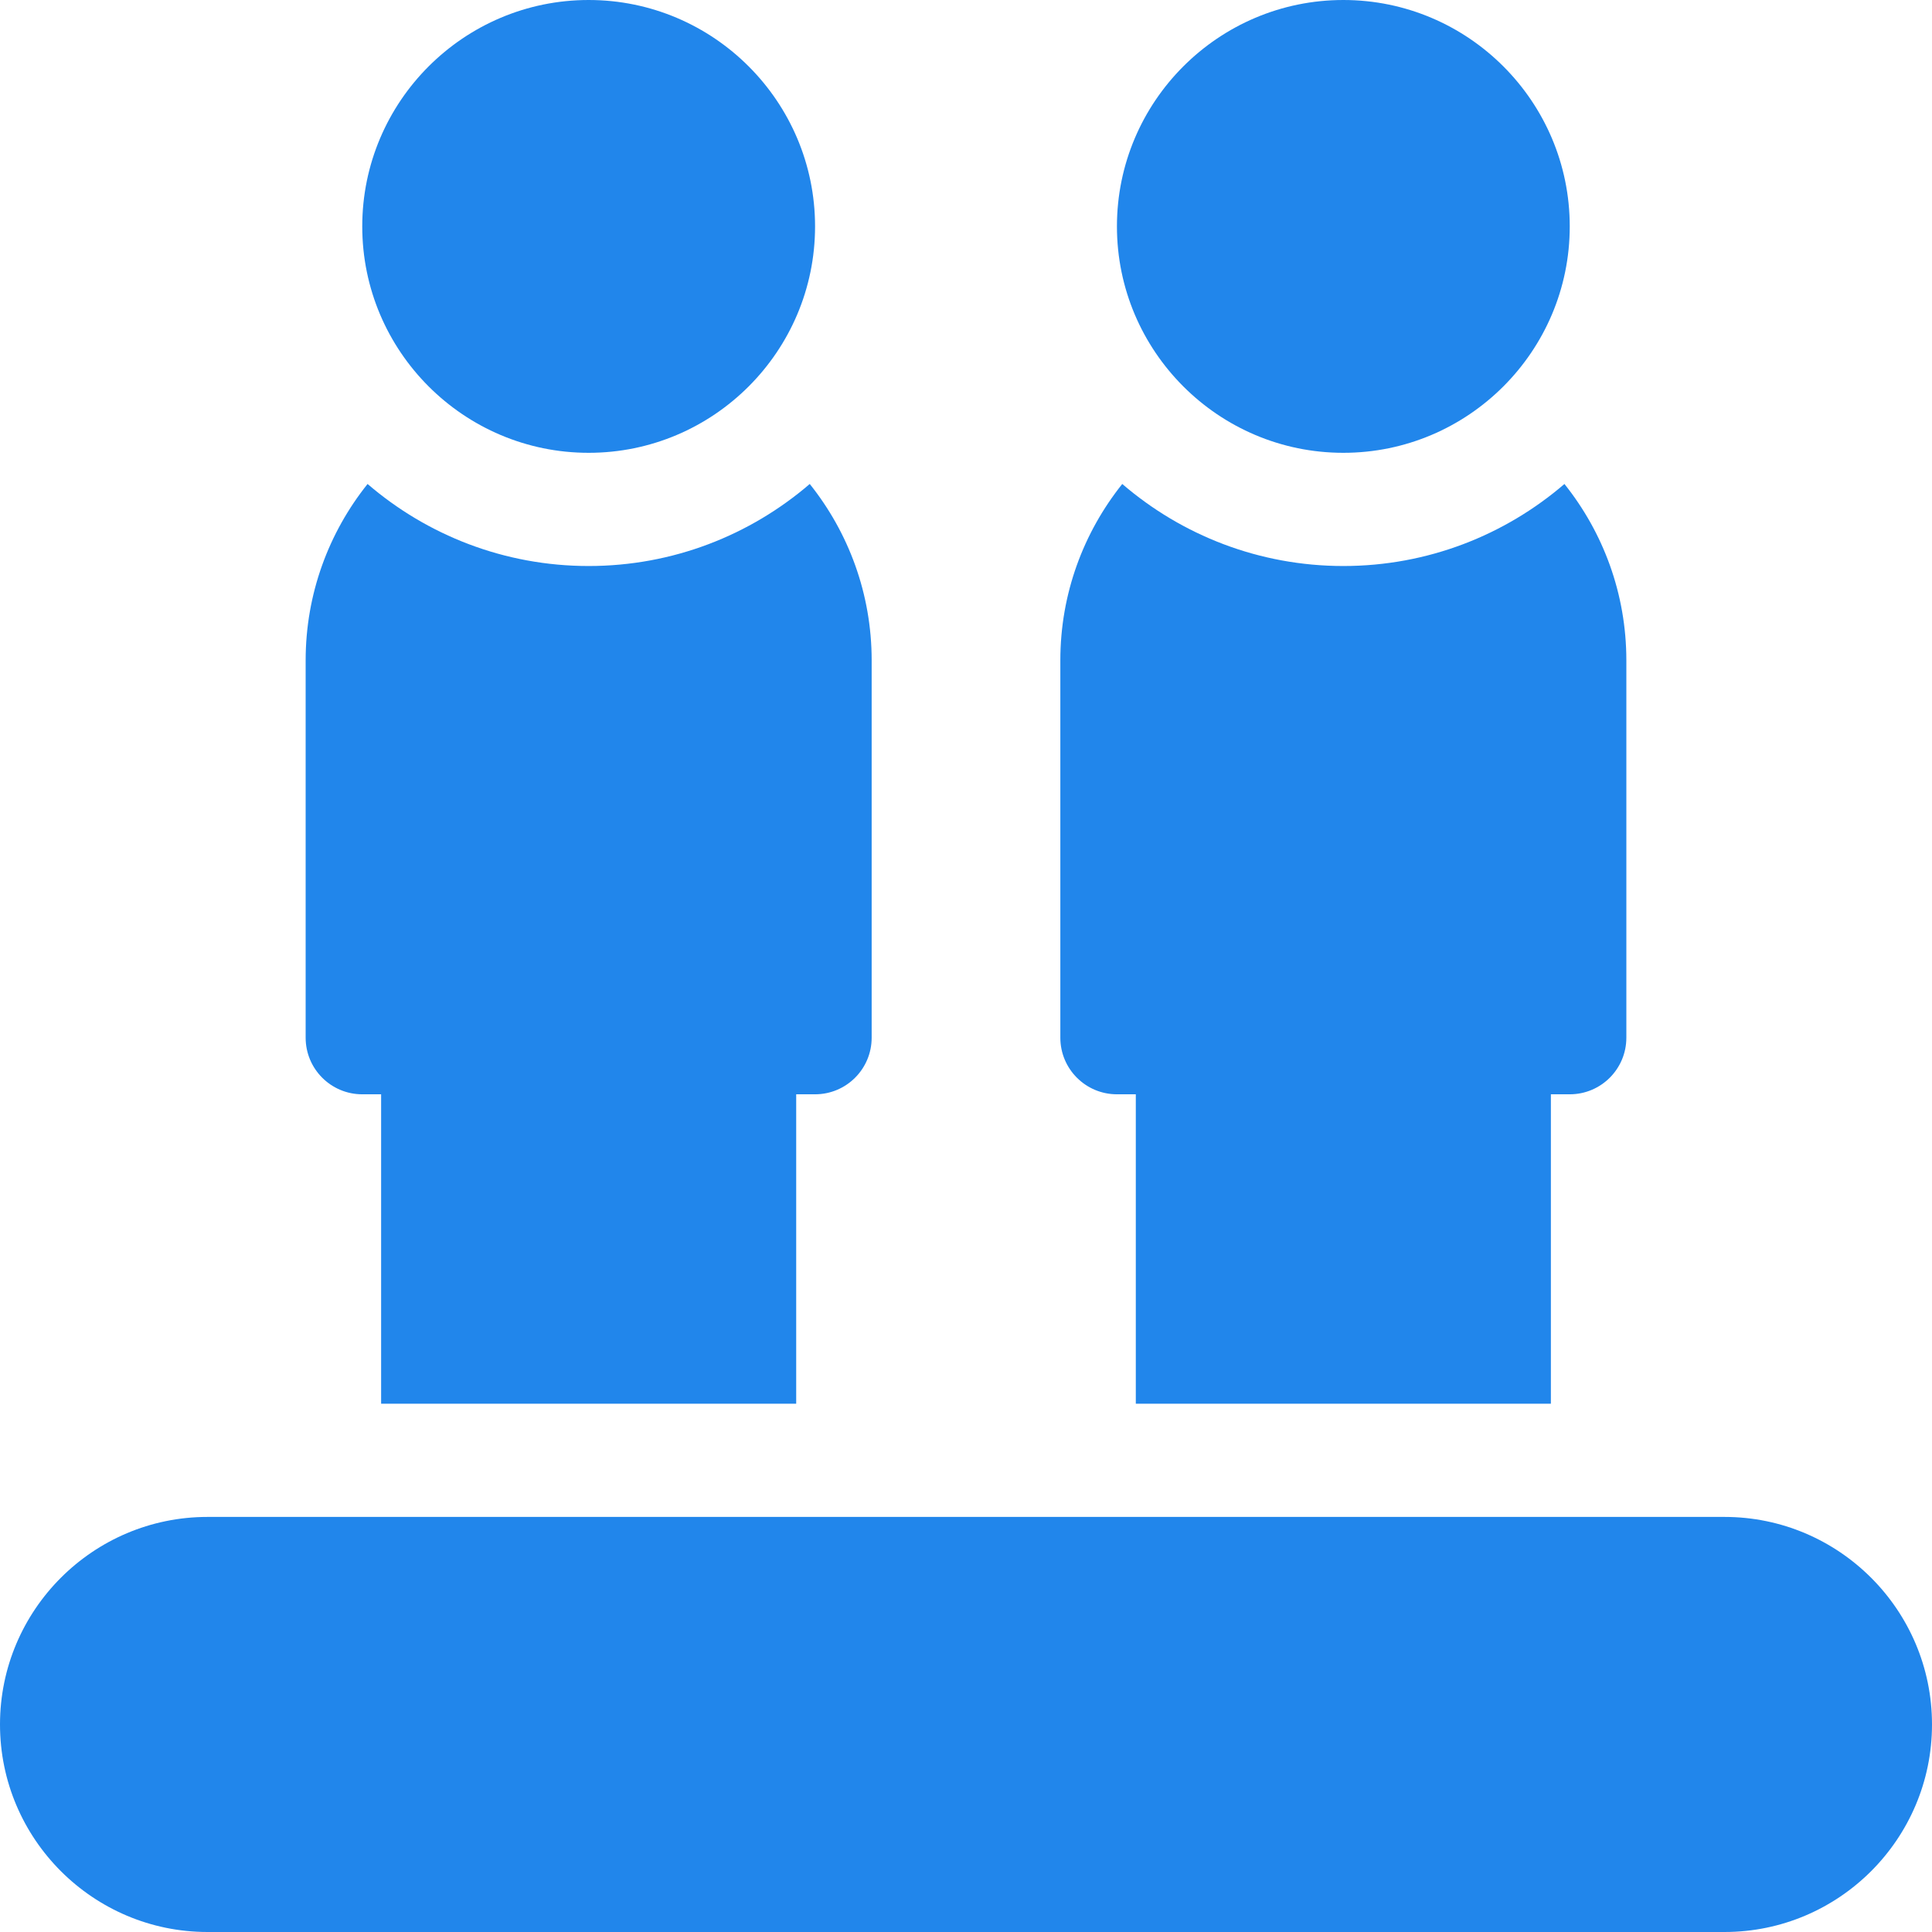
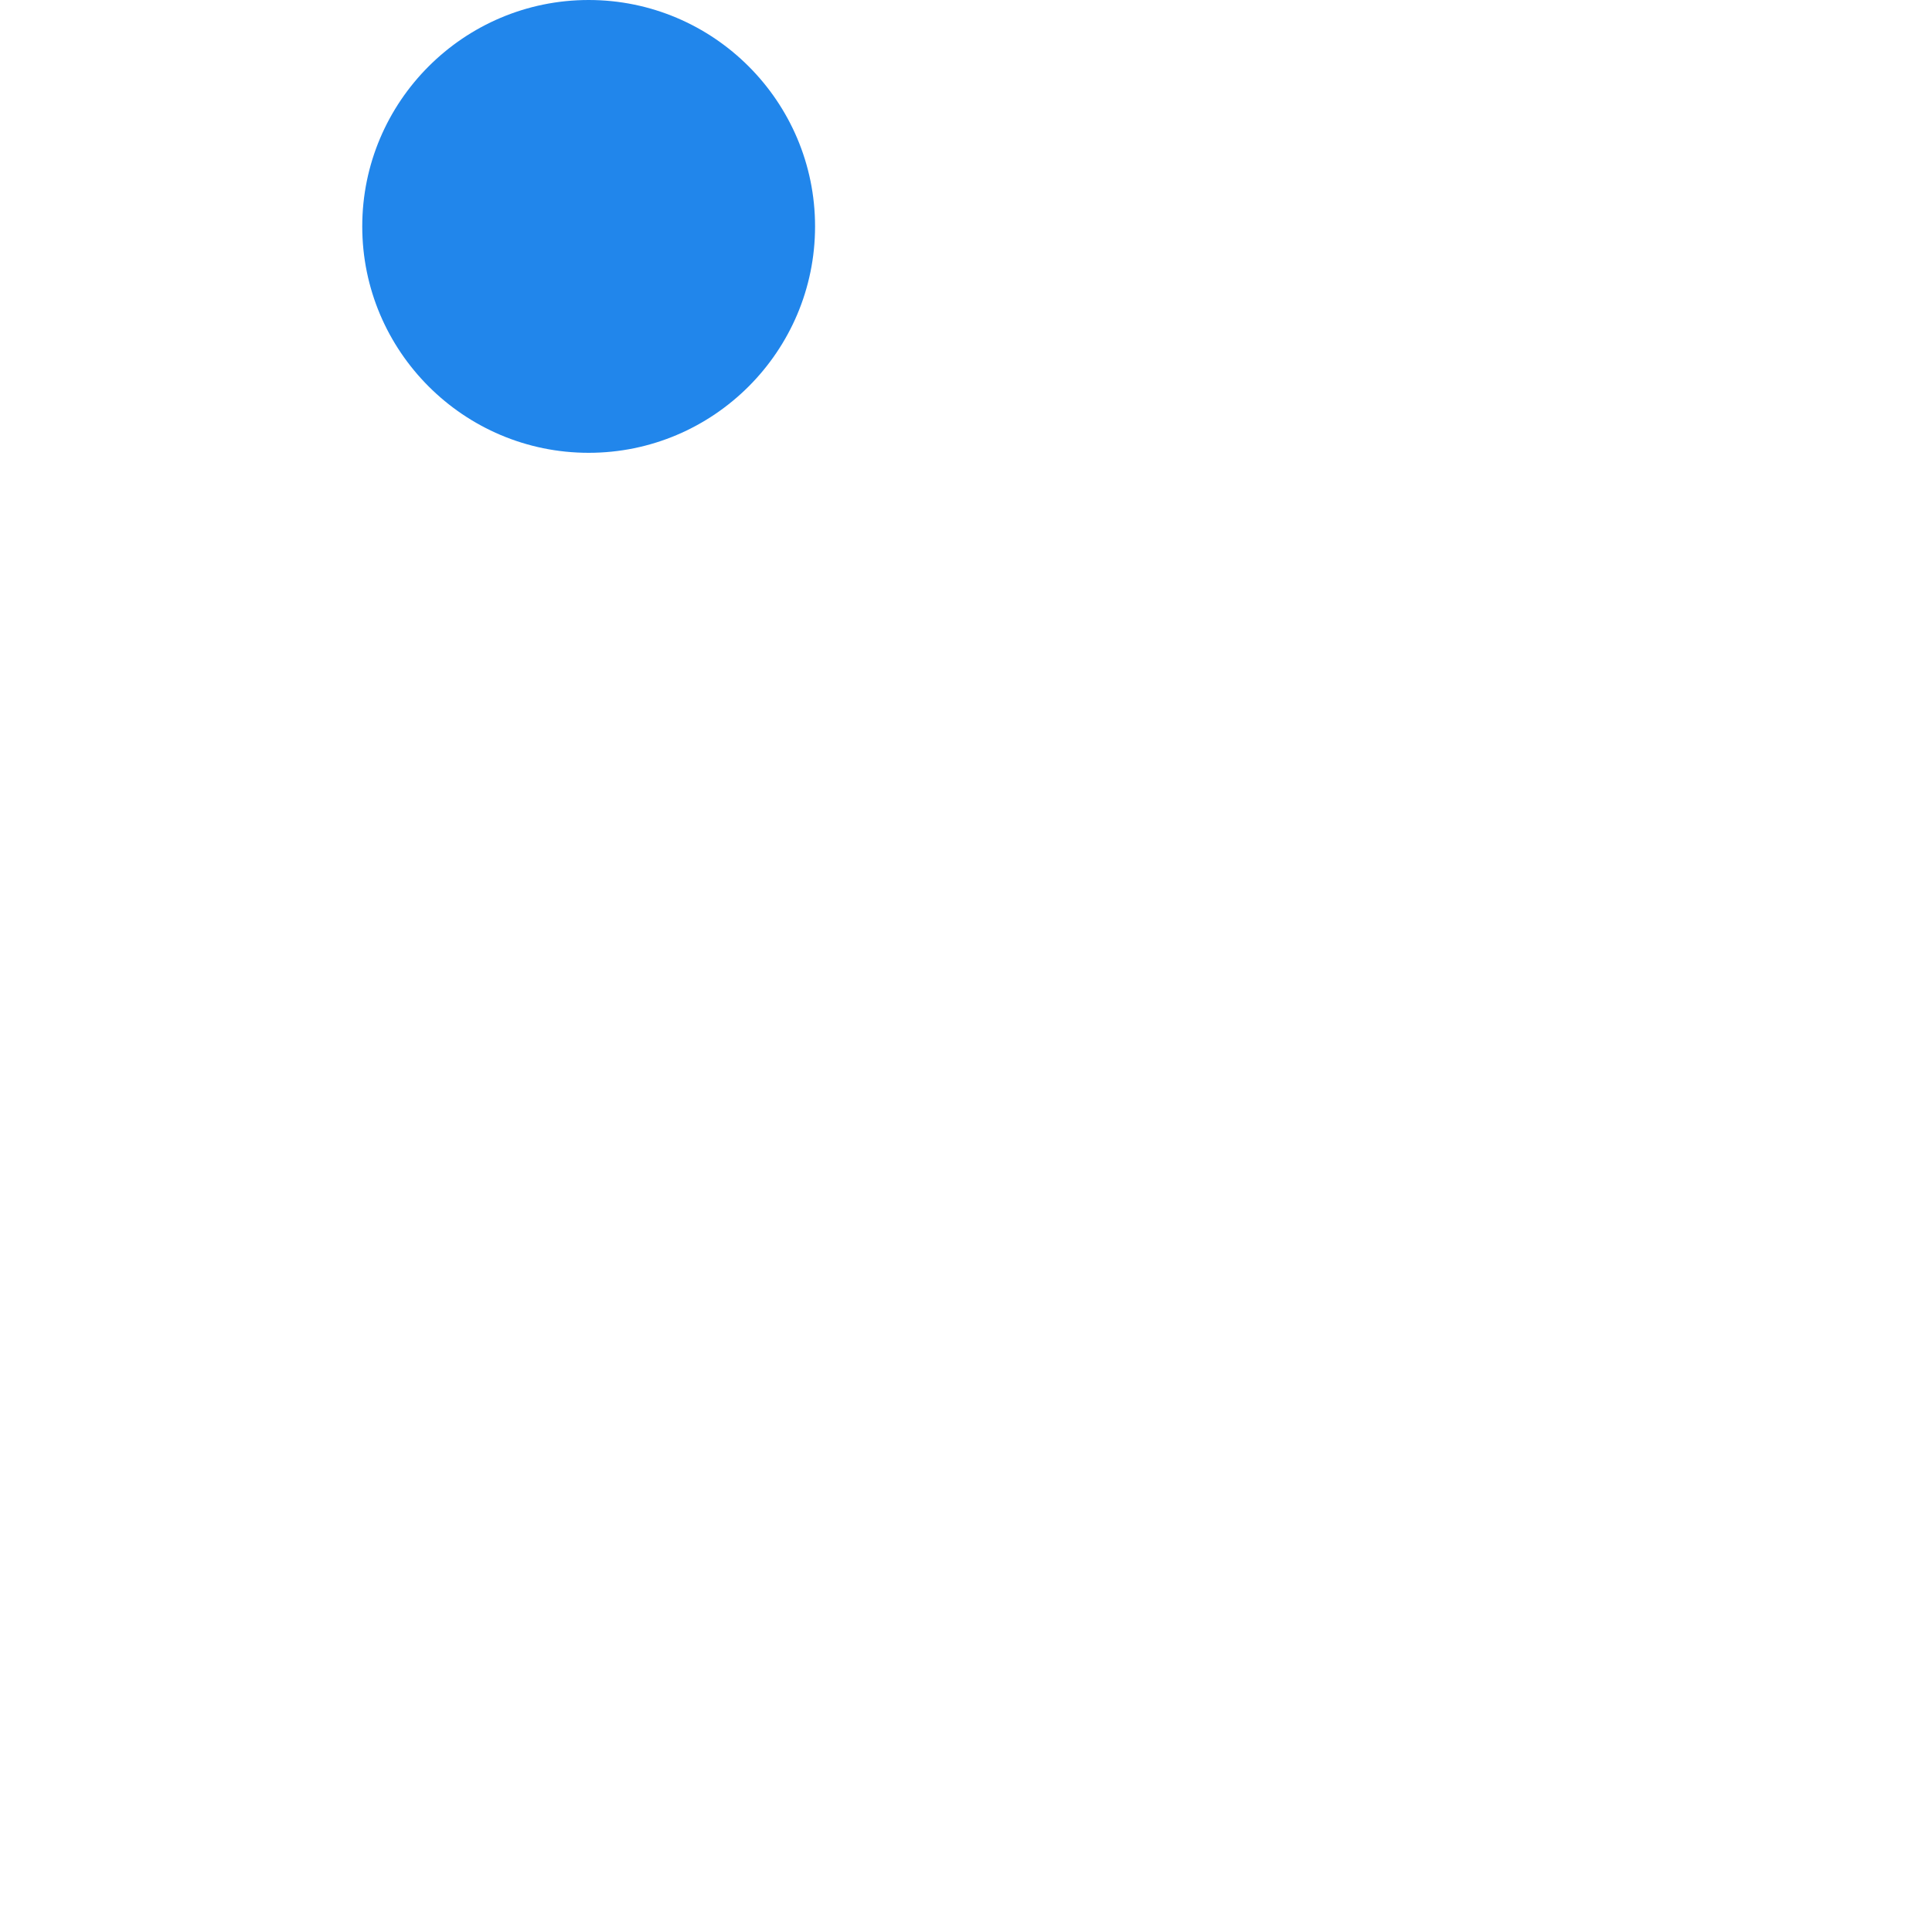
<svg xmlns="http://www.w3.org/2000/svg" version="1.1" width="30" height="30" x="0" y="0" viewBox="0 0 512 512" style="enable-background:new 0 0 512 512" xml:space="preserve" class="">
  <g>
    <path d="m156 120c33.086 0 60-26.914 60-60s-26.914-60-60-60-60 26.914-60 60 26.914 60 60 60zm0 0" fill="#2186eb" data-original="#000000" style="" class="" />
-     <path d="m356 120c33.086 0 60-26.914 60-60s-26.914-60-60-60-60 26.914-60 60 26.914 60 60 60zm0 0" fill="#2186eb" data-original="#000000" style="" class="" />
-     <path d="m96 290h5v82h110v-82h5c8.285 0 15-6.715 15-15v-100c0-17.664-6.152-33.91-16.41-46.742-15.754 13.547-36.234 21.742-58.59 21.742s-42.836-8.195-58.59-21.742c-10.258 12.832-16.41 29.078-16.41 46.742v100c0 8.285 6.715 15 15 15zm0 0" fill="#2186eb" data-original="#000000" style="" class="" />
-     <path d="m296 290h5v82h110v-82h5c8.285 0 15-6.715 15-15v-100c0-17.664-6.152-33.91-16.41-46.742-15.754 13.547-36.234 21.742-58.59 21.742s-42.836-8.195-58.59-21.742c-10.258 12.832-16.41 29.078-16.41 46.742v100c0 8.285 6.715 15 15 15zm0 0" fill="#2186eb" data-original="#000000" style="" class="" />
-     <path d="m457 402h-402c-30.328 0-55 24.672-55 55s24.672 55 55 55h402c30.328 0 55-24.672 55-55s-24.672-55-55-55zm0 0" fill="#2186eb" data-original="#000000" style="" class="" />
  </g>
</svg>